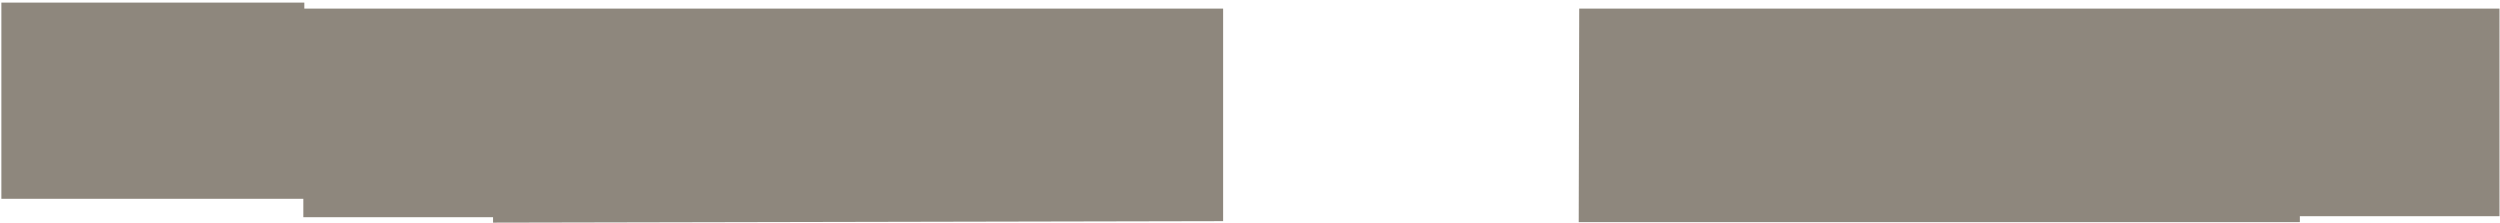
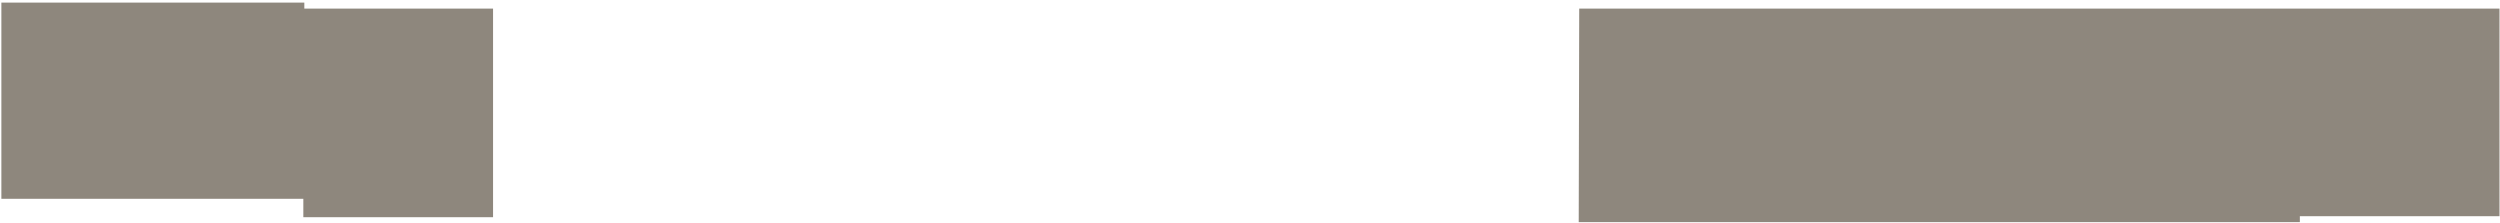
<svg xmlns="http://www.w3.org/2000/svg" width="862" height="77" viewBox="0 0 862 77" fill="none">
-   <path fill-rule="evenodd" clip-rule="evenodd" d="M0.474 68.546H104.59V74.882H170.005V76.766L421.732 76.252V2.96H104.932V0.905H0.474L0.474 68.546ZM544.513 2.96L544.342 76.595L792.987 76.595V74.54H861.826V2.96L544.513 2.96Z" fill="#5E5547" fill-opacity="0.7" />
+   <path fill-rule="evenodd" clip-rule="evenodd" d="M0.474 68.546H104.59V74.882H170.005V76.766V2.96H104.932V0.905H0.474L0.474 68.546ZM544.513 2.96L544.342 76.595L792.987 76.595V74.54H861.826V2.96L544.513 2.96Z" fill="#5E5547" fill-opacity="0.7" />
</svg>